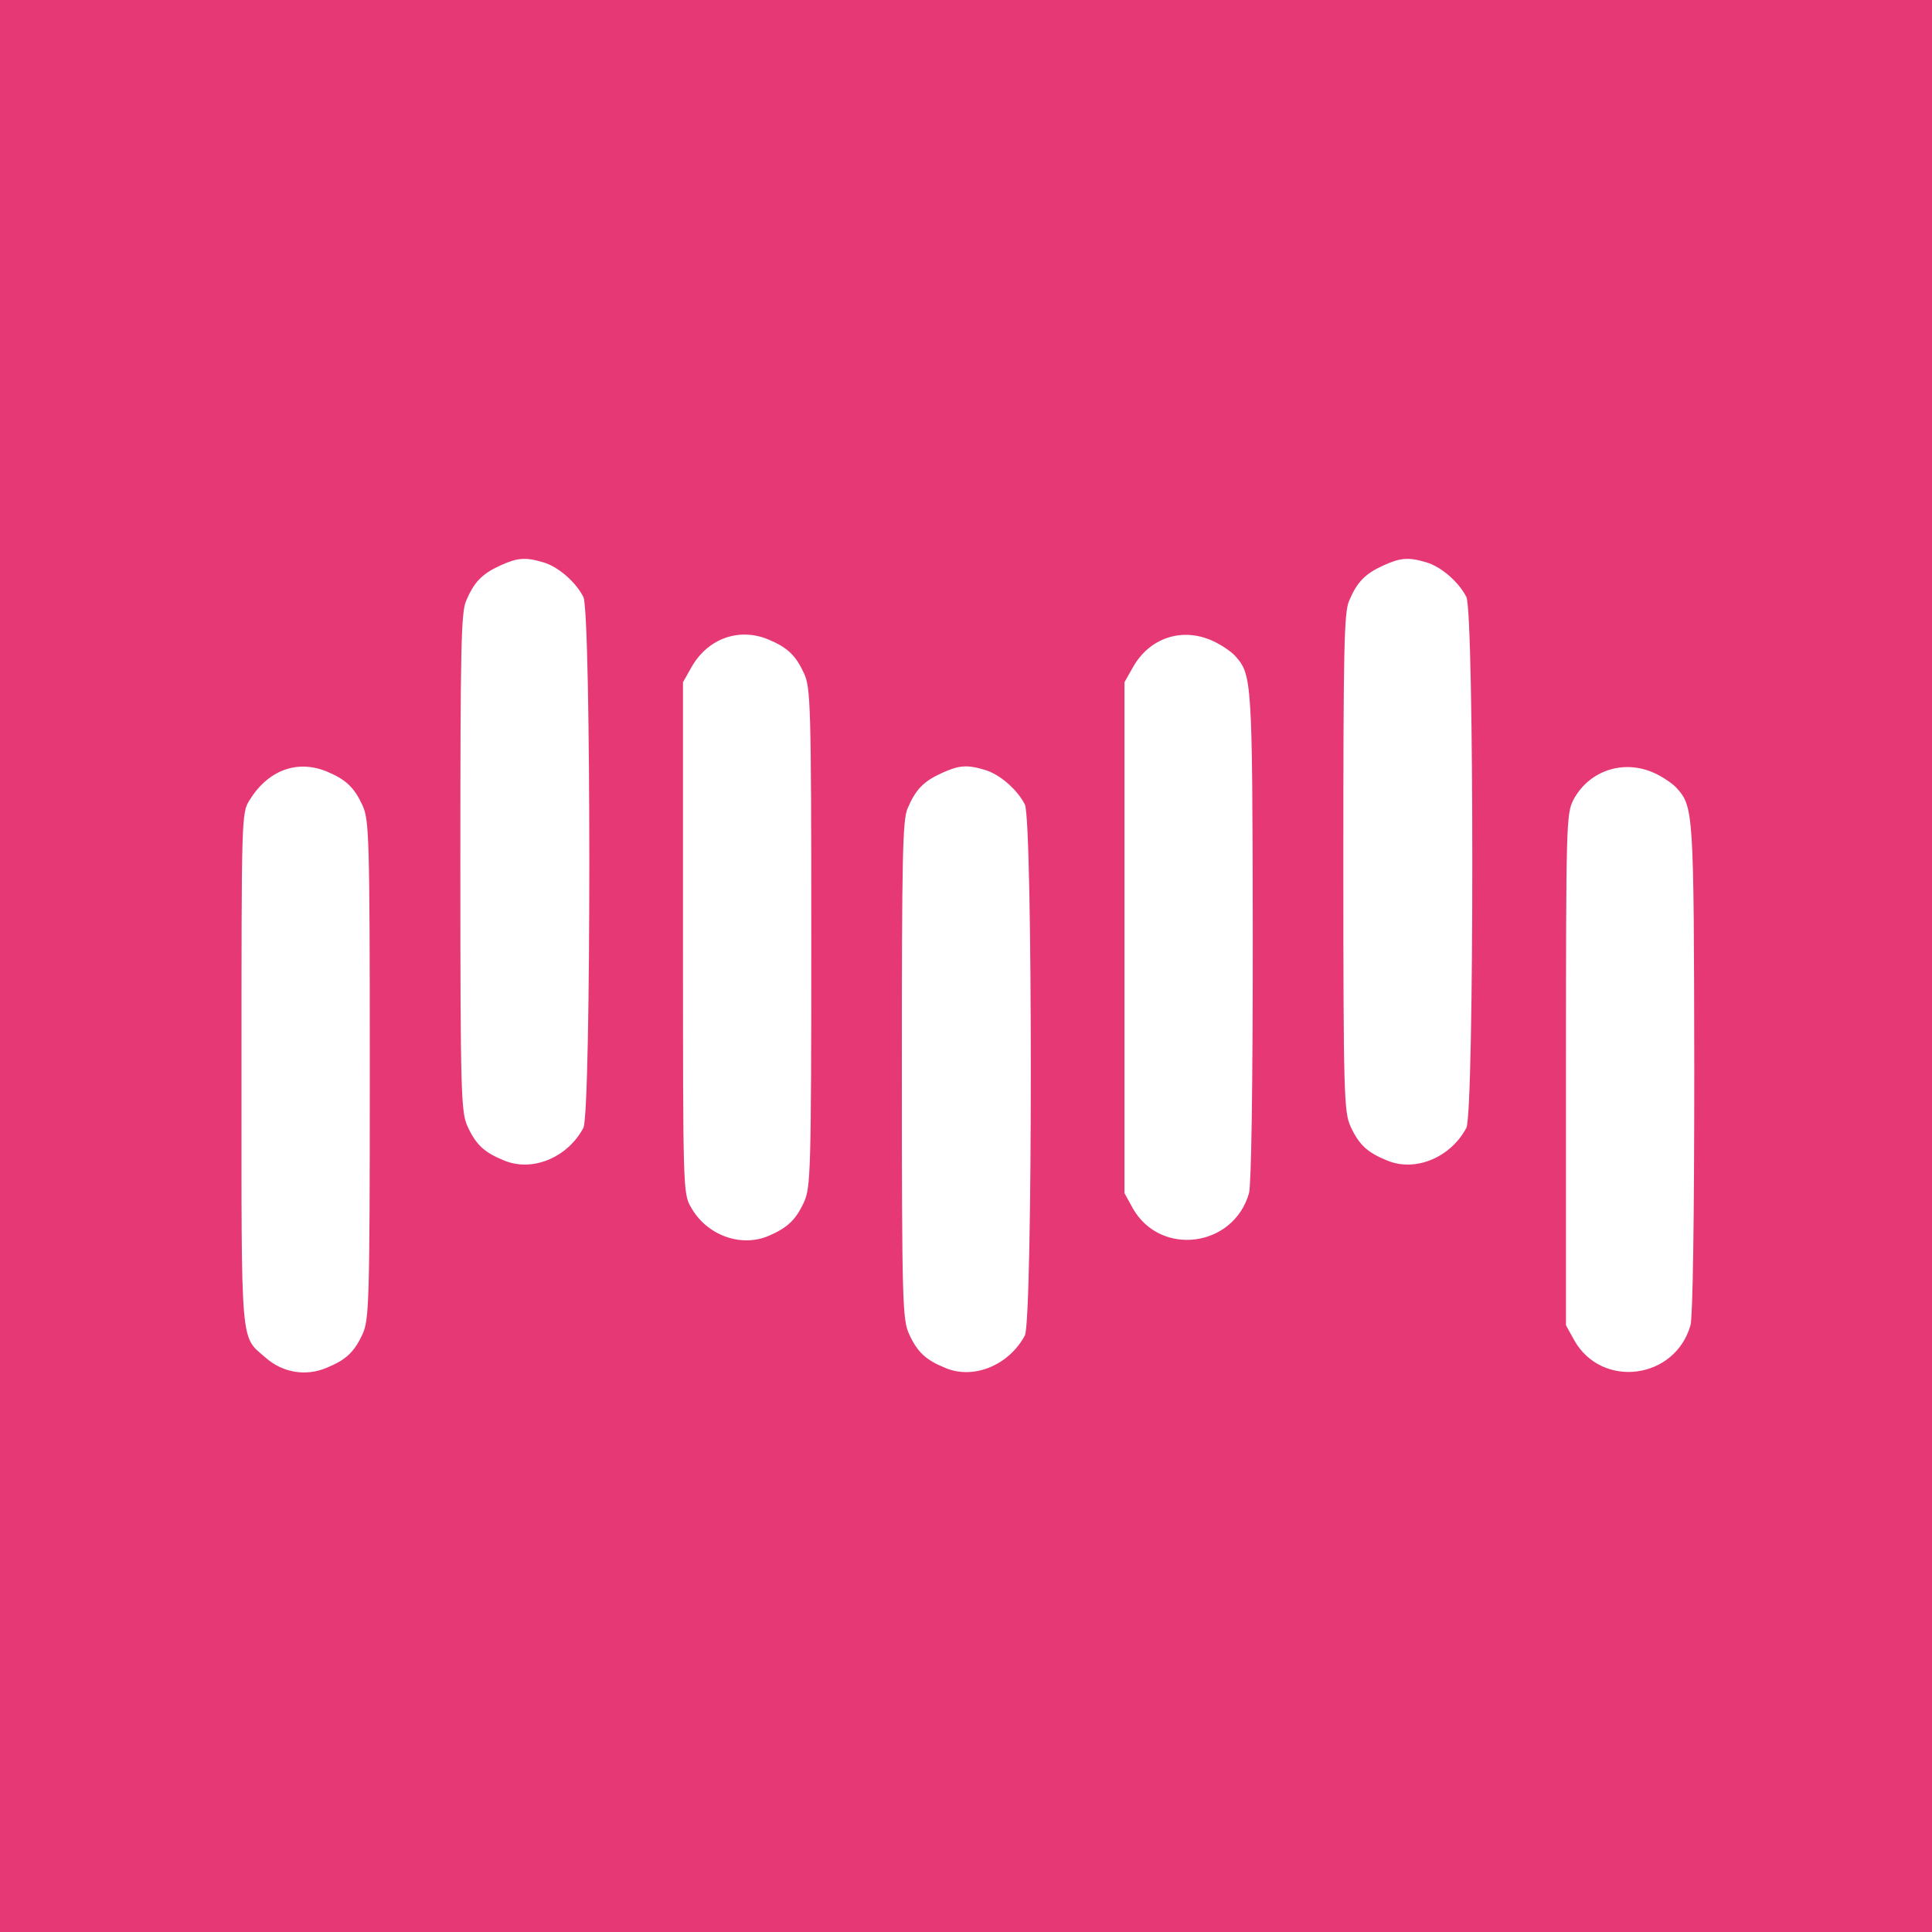
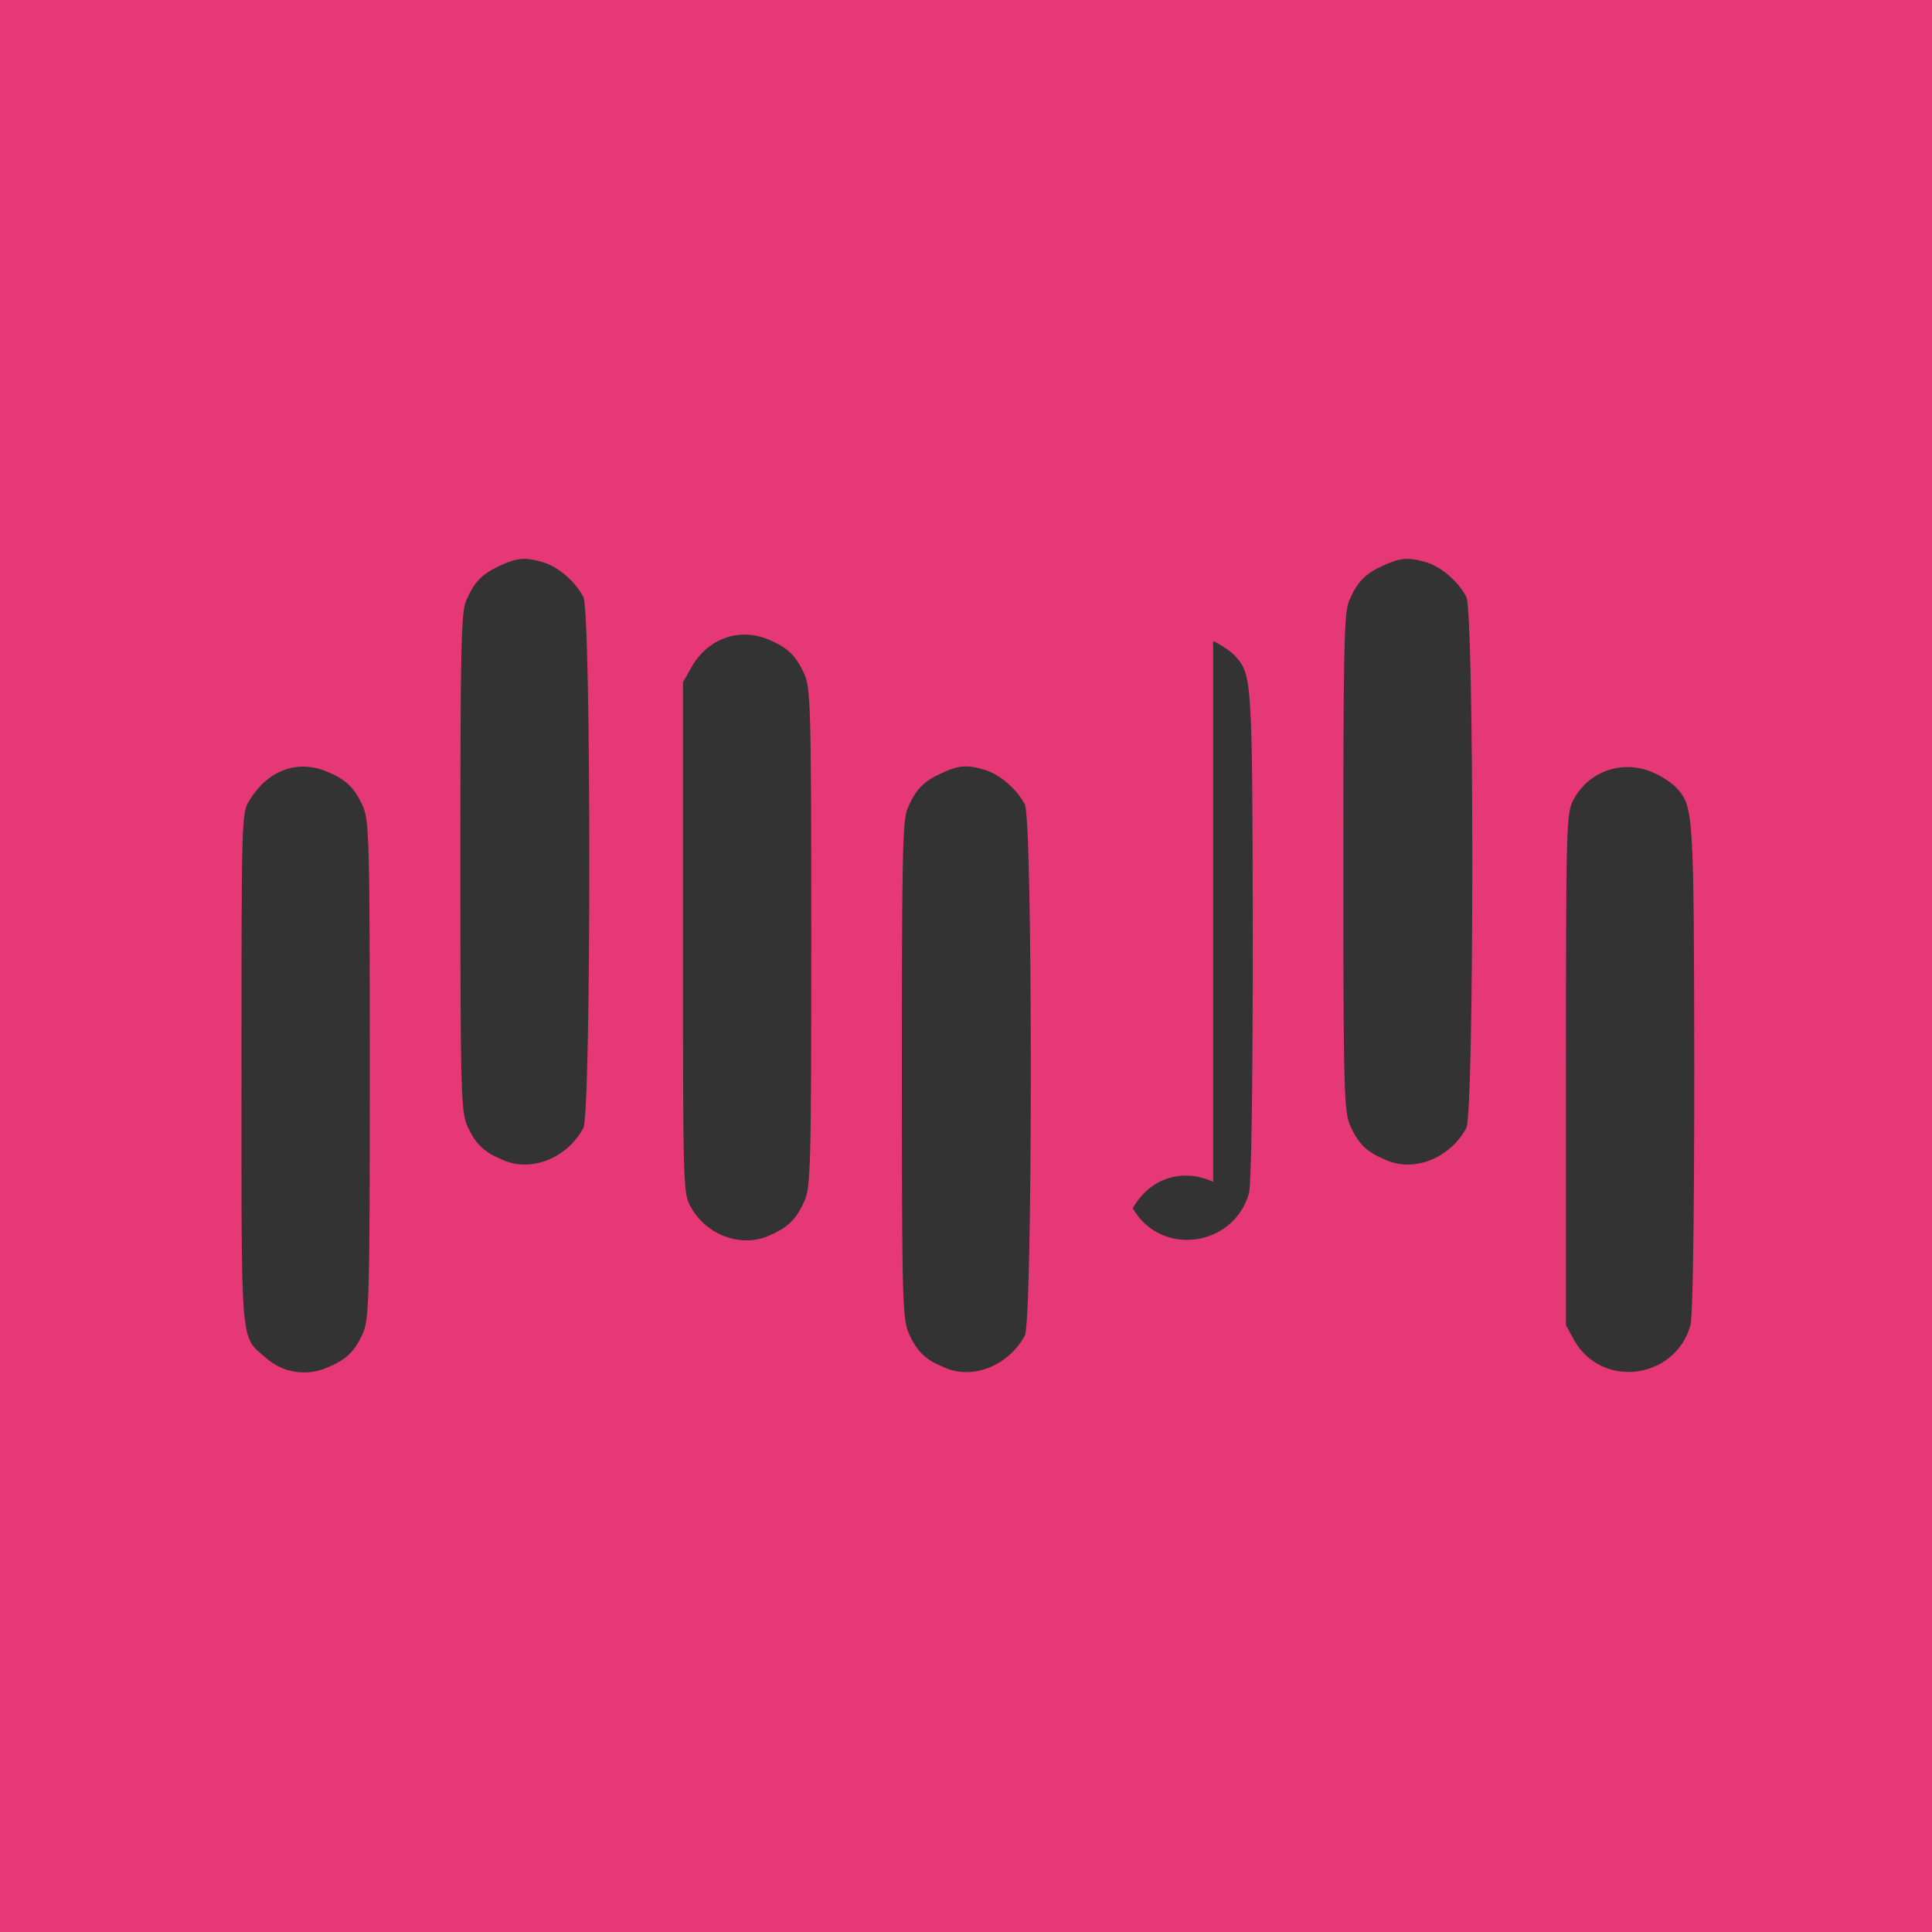
<svg xmlns="http://www.w3.org/2000/svg" width="512pt" height="512pt" viewBox="0 0 512 512" preserveAspectRatio="xMidYMid meet" id="svg2696">
  <rect x="0" y="0" width="512" height="512" fill="#333333" stroke="none" />
  <defs id="defs2700" />
-   <rect style="fill:#ffffff;stroke-width:3.75;stroke-linejoin:round" id="rect1618" width="479.458" height="429.559" x="17.356" y="23.864" />
  <g transform="translate(0,512) scale(0.1,-0.1)" fill="#000000" stroke="none" id="g2694" style="fill:#e73876;fill-opacity:1">
-     <path d="M0 2560 l0 -2560 2560 0 2560 0 0 2560 0 2560 -2560 0 -2560 0 0 -2560z m1439 1070 c39 -11 86 -51 107 -92 21 -41 21 -1366 0 -1407 -42 -79 -136 -118 -211 -86 -52 21 -74 42 -96 90 -17 38 -19 81 -19 698 0 570 2 663 15 694 21 50 42 72 90 94 46 21 67 23 114 9z m2340 0 c39 -11 86 -51 107 -92 21 -41 21 -1366 0 -1407 -42 -79 -136 -118 -211 -86 -52 21 -74 42 -96 90 -17 38 -19 81 -19 698 0 570 2 663 15 694 21 50 42 72 90 94 46 21 67 23 114 9z m-1742 -205 c50 -21 72 -42 94 -90 17 -38 19 -81 19 -700 0 -619 -2 -662 -19 -700 -22 -48 -44 -69 -96 -91 -73 -30 -163 3 -204 77 -21 36 -21 49 -21 714 l0 677 22 39 c43 77 127 107 205 74z m1178 -4 c22 -10 48 -28 58 -39 45 -50 46 -62 47 -742 0 -414 -4 -658 -10 -682 -41 -144 -235 -169 -308 -40 l-22 40 0 677 0 677 22 39 c44 79 131 108 213 70z m-2348 -346 c50 -21 72 -42 94 -90 17 -38 19 -81 19 -700 0 -619 -2 -662 -19 -700 -22 -48 -44 -69 -96 -90 -54 -23 -116 -13 -161 27 -68 59 -64 18 -64 765 0 669 0 678 21 712 49 80 127 109 206 76z m1742 5 c39 -11 86 -51 107 -92 21 -41 21 -1366 0 -1407 -42 -79 -136 -118 -211 -86 -52 21 -74 42 -96 90 -17 38 -19 81 -19 698 0 570 2 663 15 694 21 50 42 72 90 94 46 21 67 23 114 9z m1776 -9 c22 -10 48 -28 58 -39 45 -50 46 -62 47 -742 0 -414 -4 -658 -10 -682 -41 -144 -235 -169 -308 -40 l-22 40 0 676 c0 650 1 678 19 715 41 79 134 110 216 72z" id="path2692" style="fill:#e73876;fill-opacity:1" />
+     <path d="M0 2560 l0 -2560 2560 0 2560 0 0 2560 0 2560 -2560 0 -2560 0 0 -2560z m1439 1070 c39 -11 86 -51 107 -92 21 -41 21 -1366 0 -1407 -42 -79 -136 -118 -211 -86 -52 21 -74 42 -96 90 -17 38 -19 81 -19 698 0 570 2 663 15 694 21 50 42 72 90 94 46 21 67 23 114 9z m2340 0 c39 -11 86 -51 107 -92 21 -41 21 -1366 0 -1407 -42 -79 -136 -118 -211 -86 -52 21 -74 42 -96 90 -17 38 -19 81 -19 698 0 570 2 663 15 694 21 50 42 72 90 94 46 21 67 23 114 9z m-1742 -205 c50 -21 72 -42 94 -90 17 -38 19 -81 19 -700 0 -619 -2 -662 -19 -700 -22 -48 -44 -69 -96 -91 -73 -30 -163 3 -204 77 -21 36 -21 49 -21 714 l0 677 22 39 c43 77 127 107 205 74z m1178 -4 c22 -10 48 -28 58 -39 45 -50 46 -62 47 -742 0 -414 -4 -658 -10 -682 -41 -144 -235 -169 -308 -40 c44 79 131 108 213 70z m-2348 -346 c50 -21 72 -42 94 -90 17 -38 19 -81 19 -700 0 -619 -2 -662 -19 -700 -22 -48 -44 -69 -96 -90 -54 -23 -116 -13 -161 27 -68 59 -64 18 -64 765 0 669 0 678 21 712 49 80 127 109 206 76z m1742 5 c39 -11 86 -51 107 -92 21 -41 21 -1366 0 -1407 -42 -79 -136 -118 -211 -86 -52 21 -74 42 -96 90 -17 38 -19 81 -19 698 0 570 2 663 15 694 21 50 42 72 90 94 46 21 67 23 114 9z m1776 -9 c22 -10 48 -28 58 -39 45 -50 46 -62 47 -742 0 -414 -4 -658 -10 -682 -41 -144 -235 -169 -308 -40 l-22 40 0 676 c0 650 1 678 19 715 41 79 134 110 216 72z" id="path2692" style="fill:#e73876;fill-opacity:1" />
  </g>
</svg>